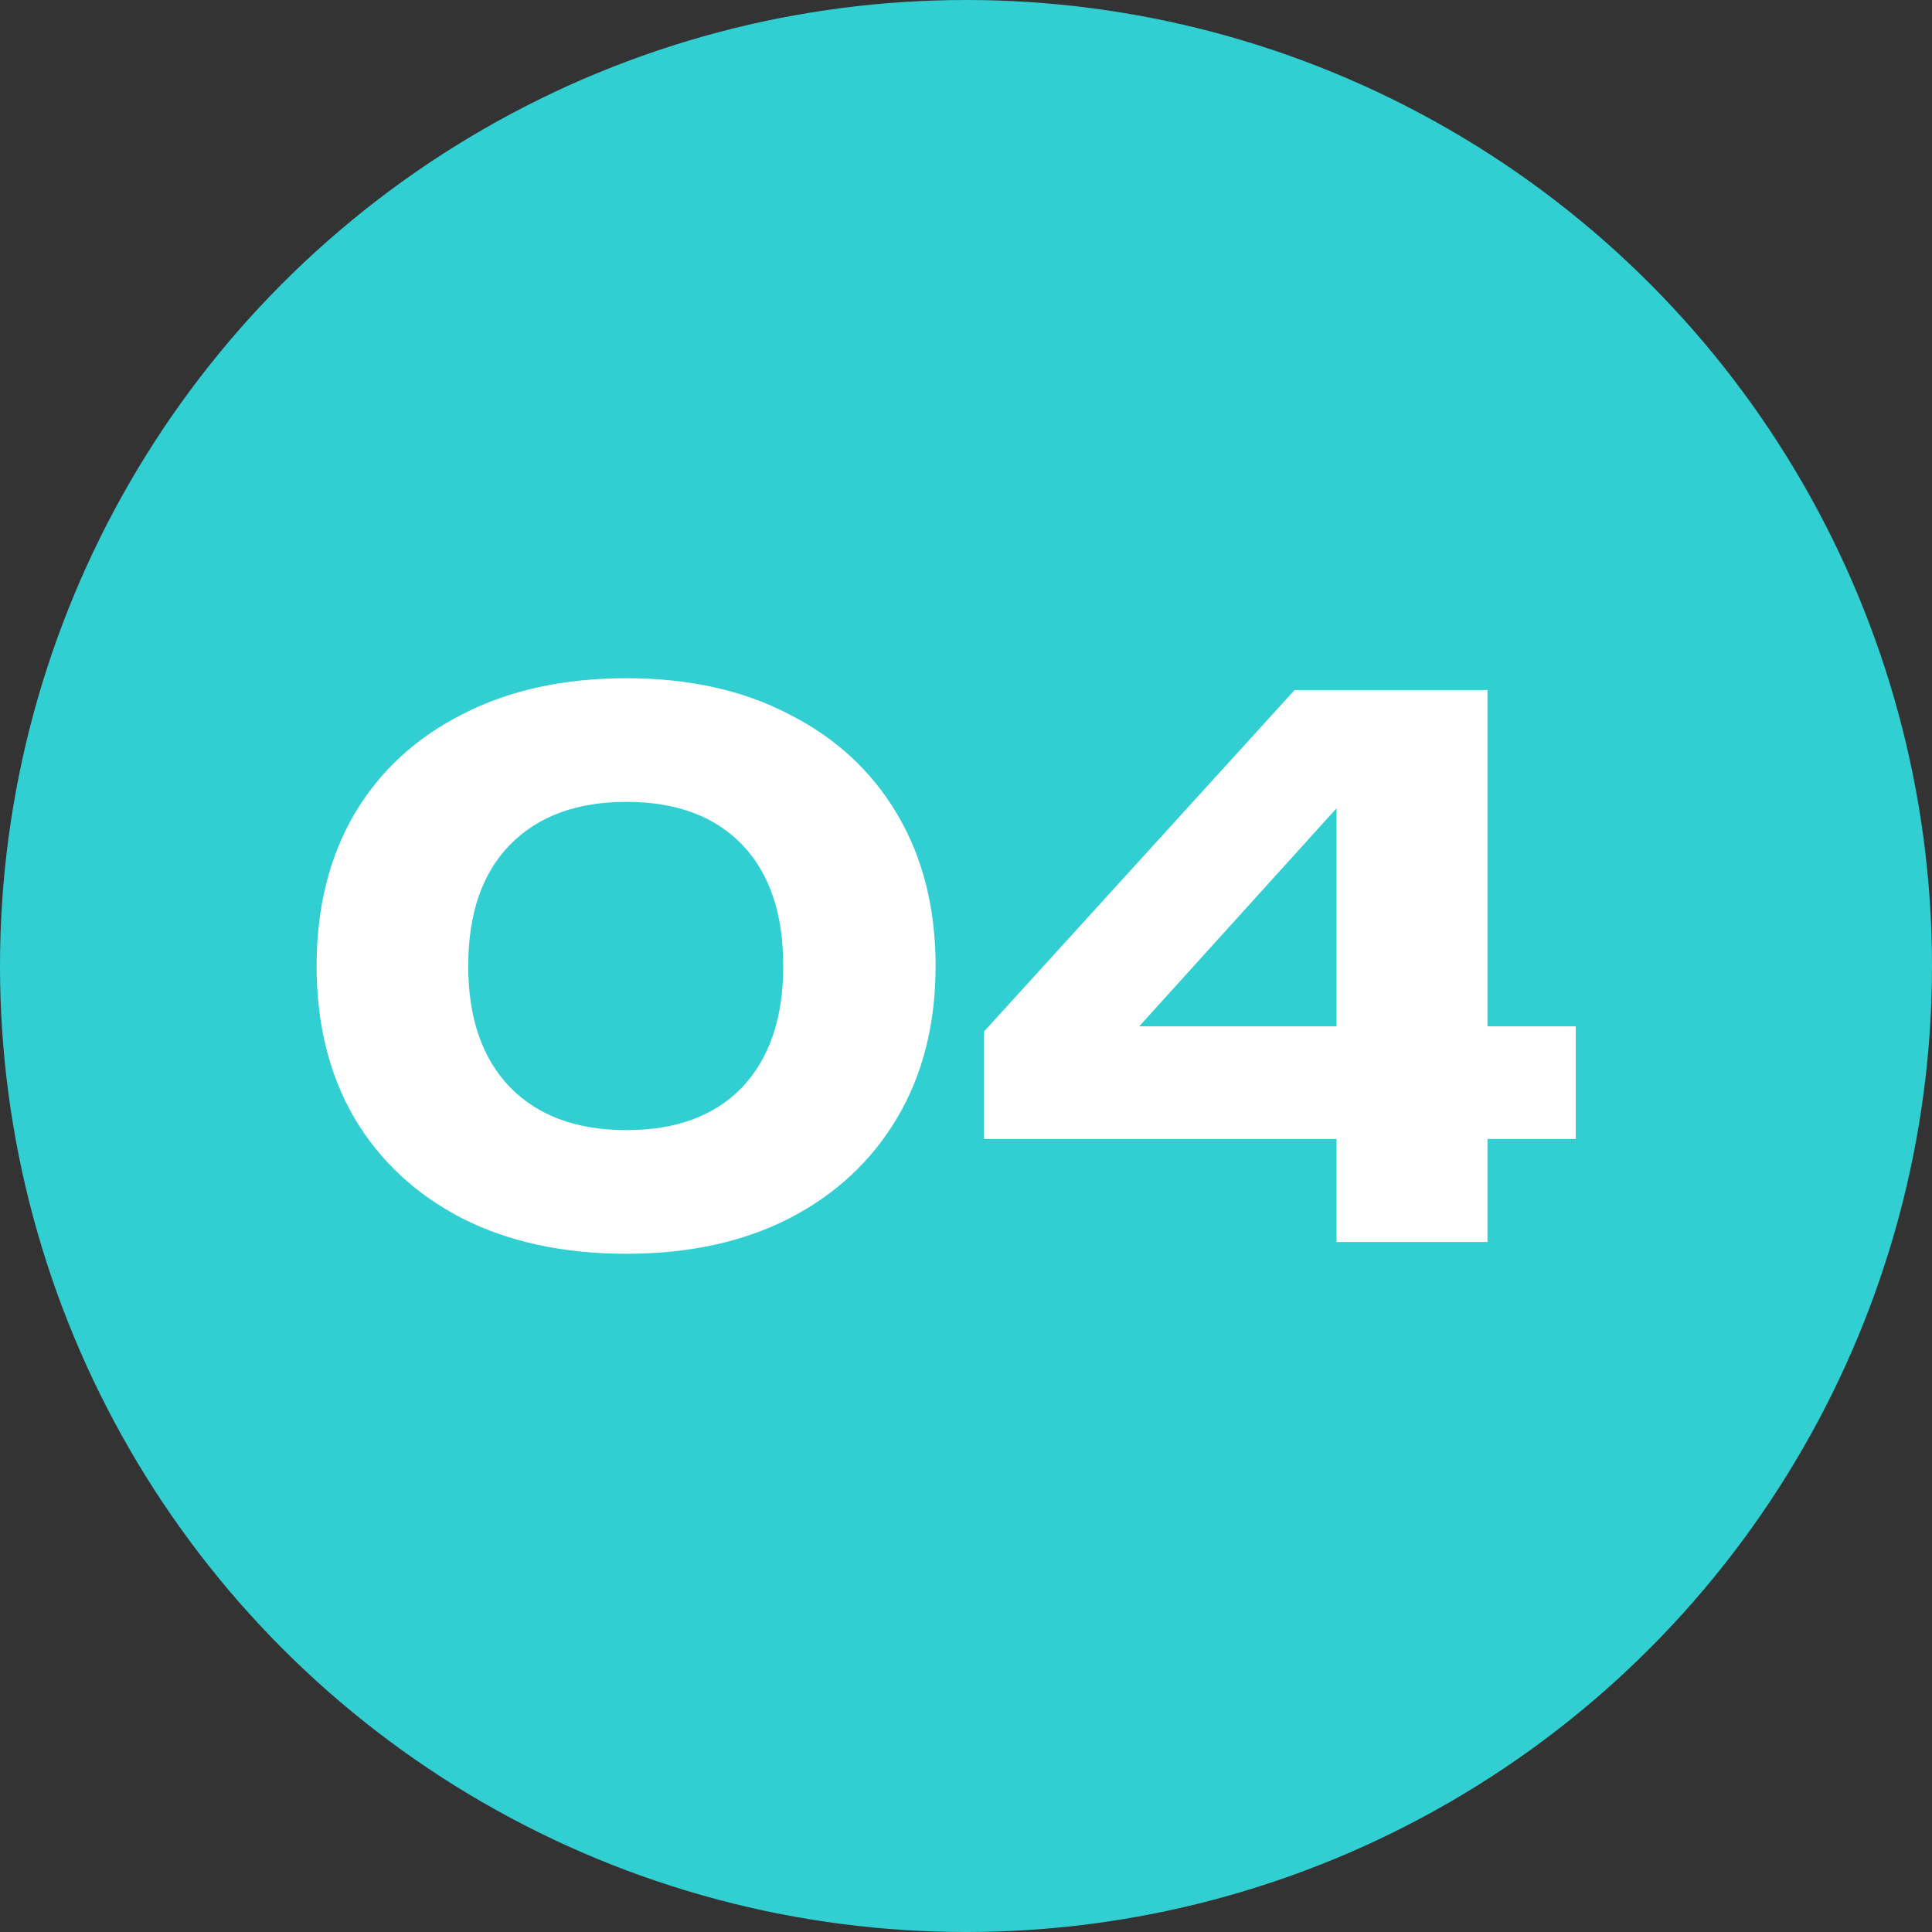
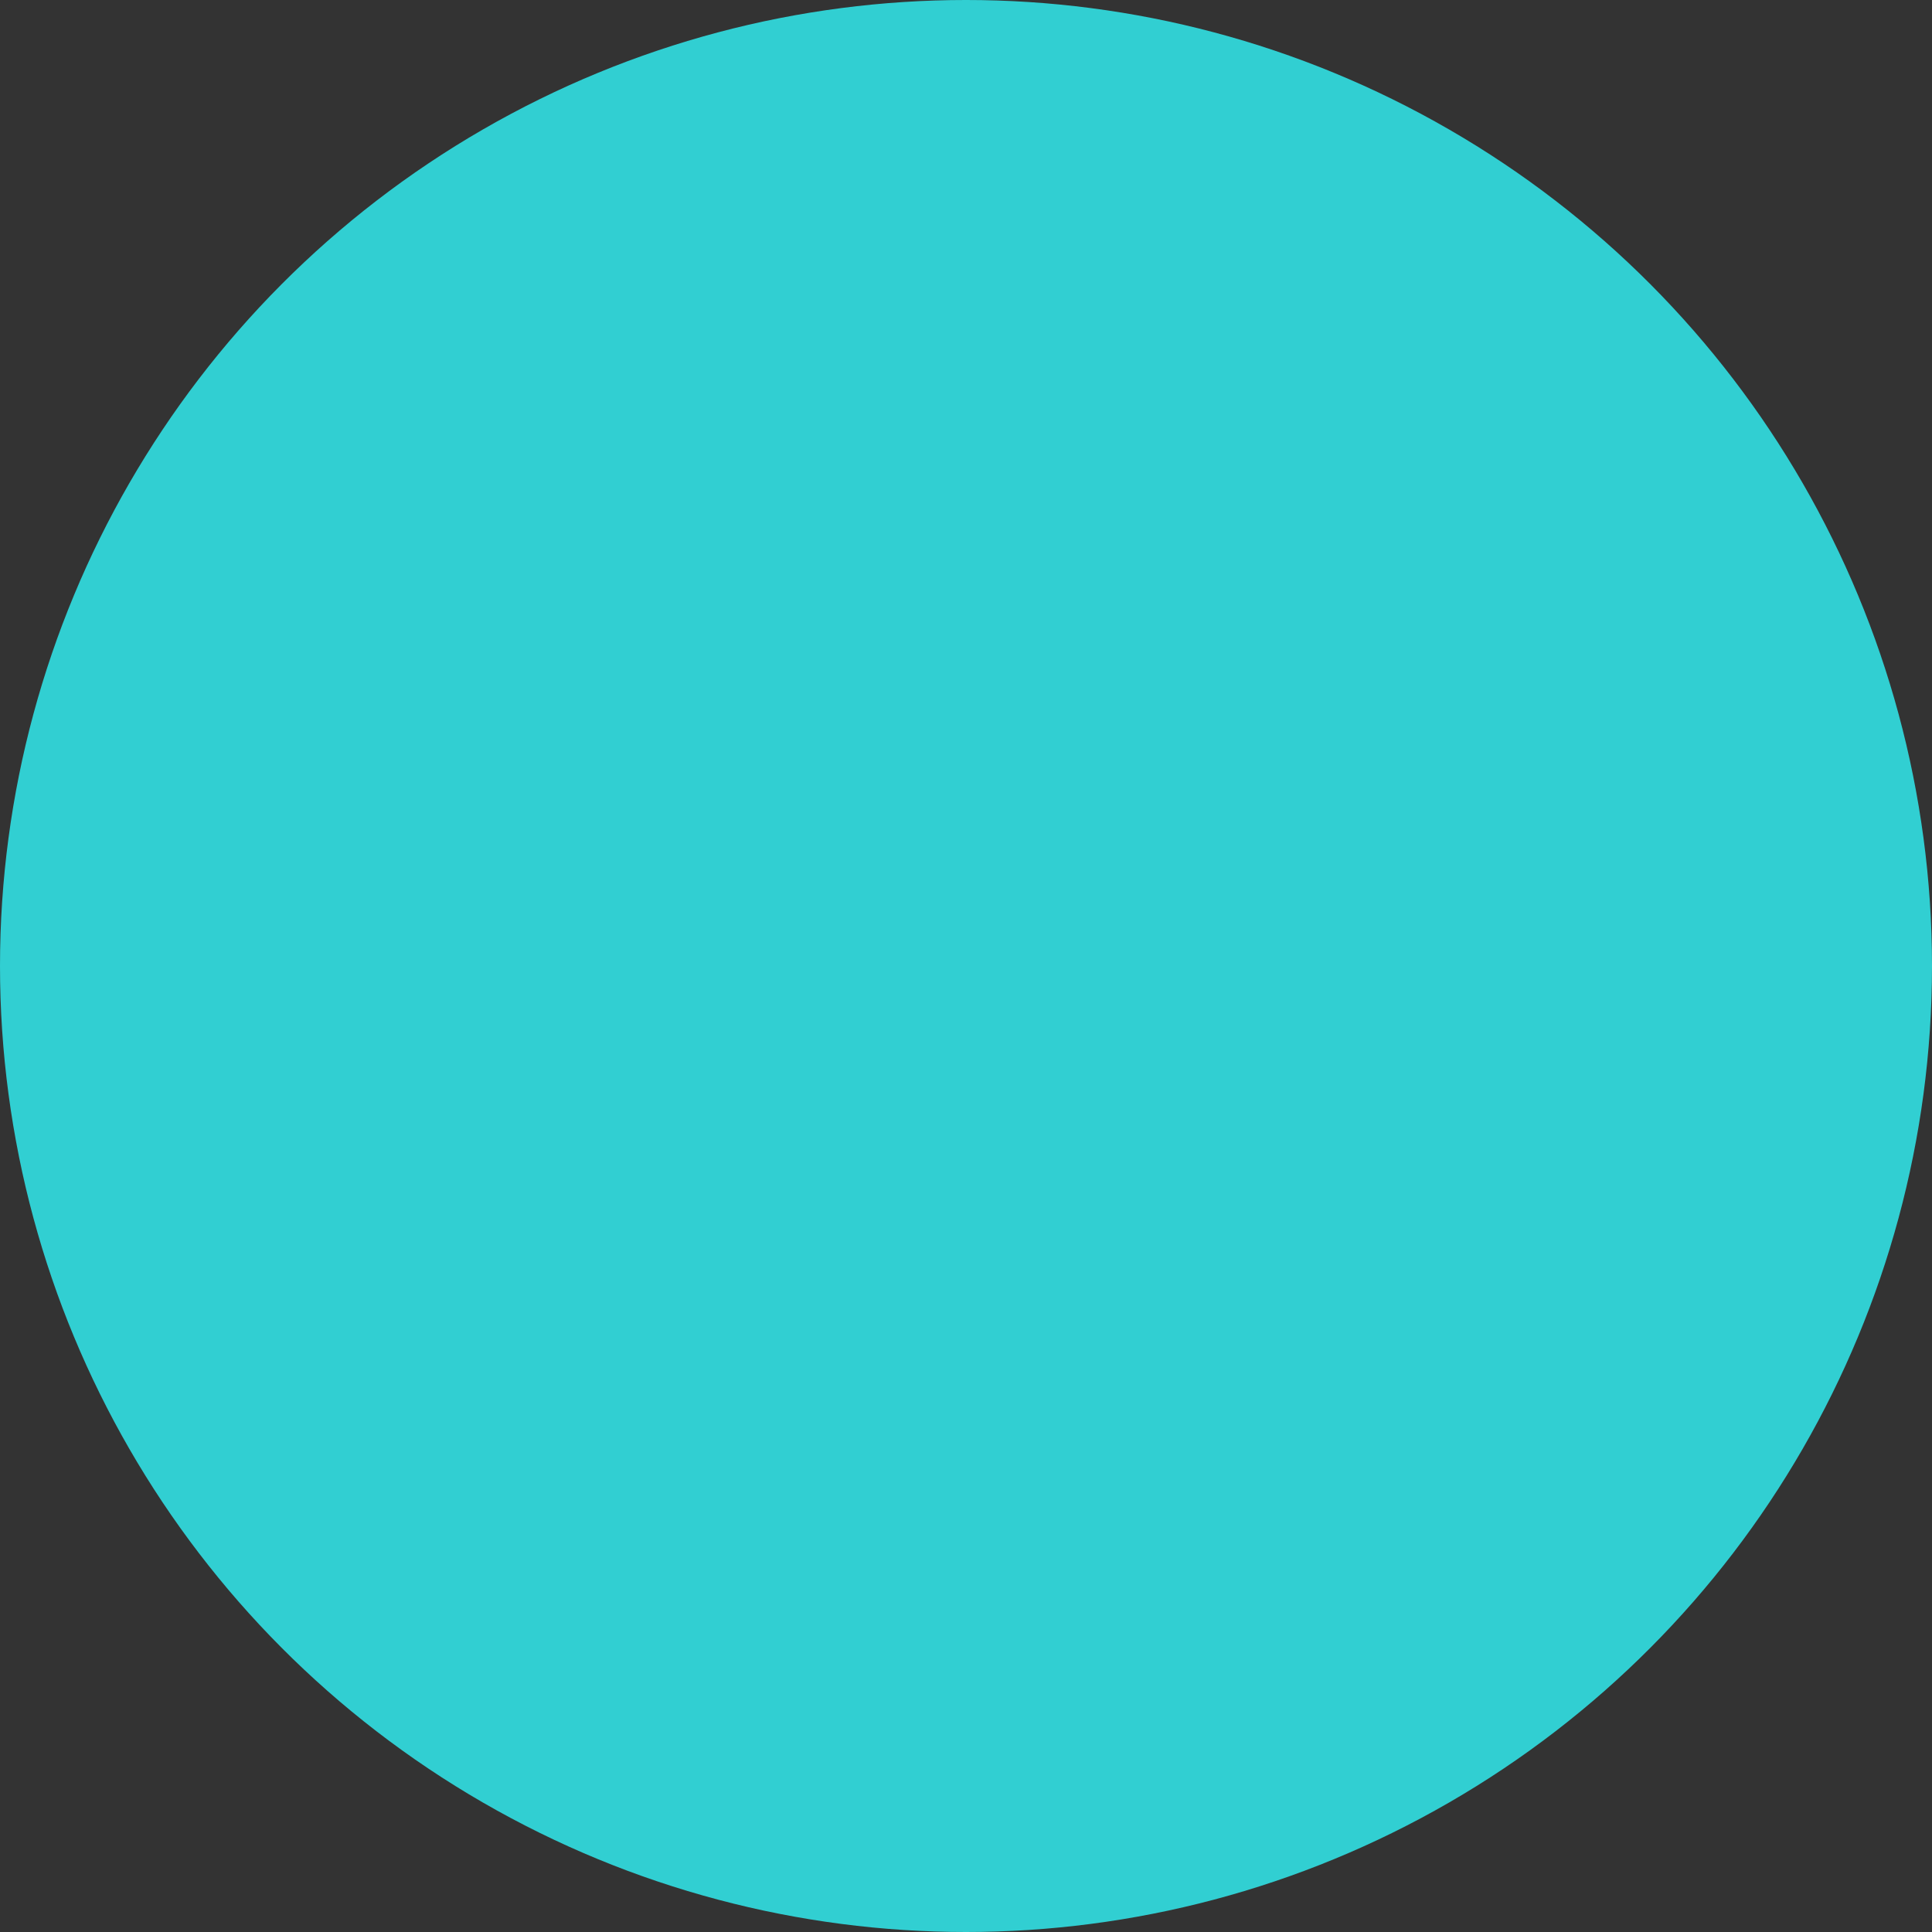
<svg xmlns="http://www.w3.org/2000/svg" width="42" height="42" viewBox="0 0 42 42" fill="none">
  <rect x="0" y="0" width="42" height="42" fill="#333333" stroke="none" />
  <circle cx="21" cy="21" r="21" fill="#31CFD2" />
-   <path d="M13.619 27.256C12.254 27.256 11.064 27 10.051 26.488C9.038 25.965 8.254 25.235 7.699 24.296C7.155 23.357 6.883 22.259 6.883 21C6.883 19.741 7.155 18.643 7.699 17.704C8.254 16.765 9.038 16.04 10.051 15.528C11.064 15.005 12.254 14.744 13.619 14.744C14.974 14.744 16.152 15.005 17.155 15.528C18.168 16.04 18.952 16.765 19.507 17.704C20.062 18.643 20.339 19.741 20.339 21C20.339 22.259 20.062 23.357 19.507 24.296C18.952 25.235 18.168 25.965 17.155 26.488C16.152 27 14.974 27.256 13.619 27.256ZM13.619 24.568C14.696 24.568 15.534 24.259 16.131 23.64C16.728 23.011 17.027 22.131 17.027 21C17.027 19.859 16.728 18.979 16.131 18.36C15.534 17.741 14.696 17.432 13.619 17.432C12.542 17.432 11.699 17.741 11.091 18.36C10.483 18.979 10.179 19.859 10.179 21C10.179 22.131 10.483 23.011 11.091 23.64C11.699 24.259 12.542 24.568 13.619 24.568ZM32.336 15V27H29.056V16.456H30.064L23.824 23.352L23.808 22.312H34.256V24.76H21.392V22.424L28.144 15H32.336Z" fill="white" />
</svg>